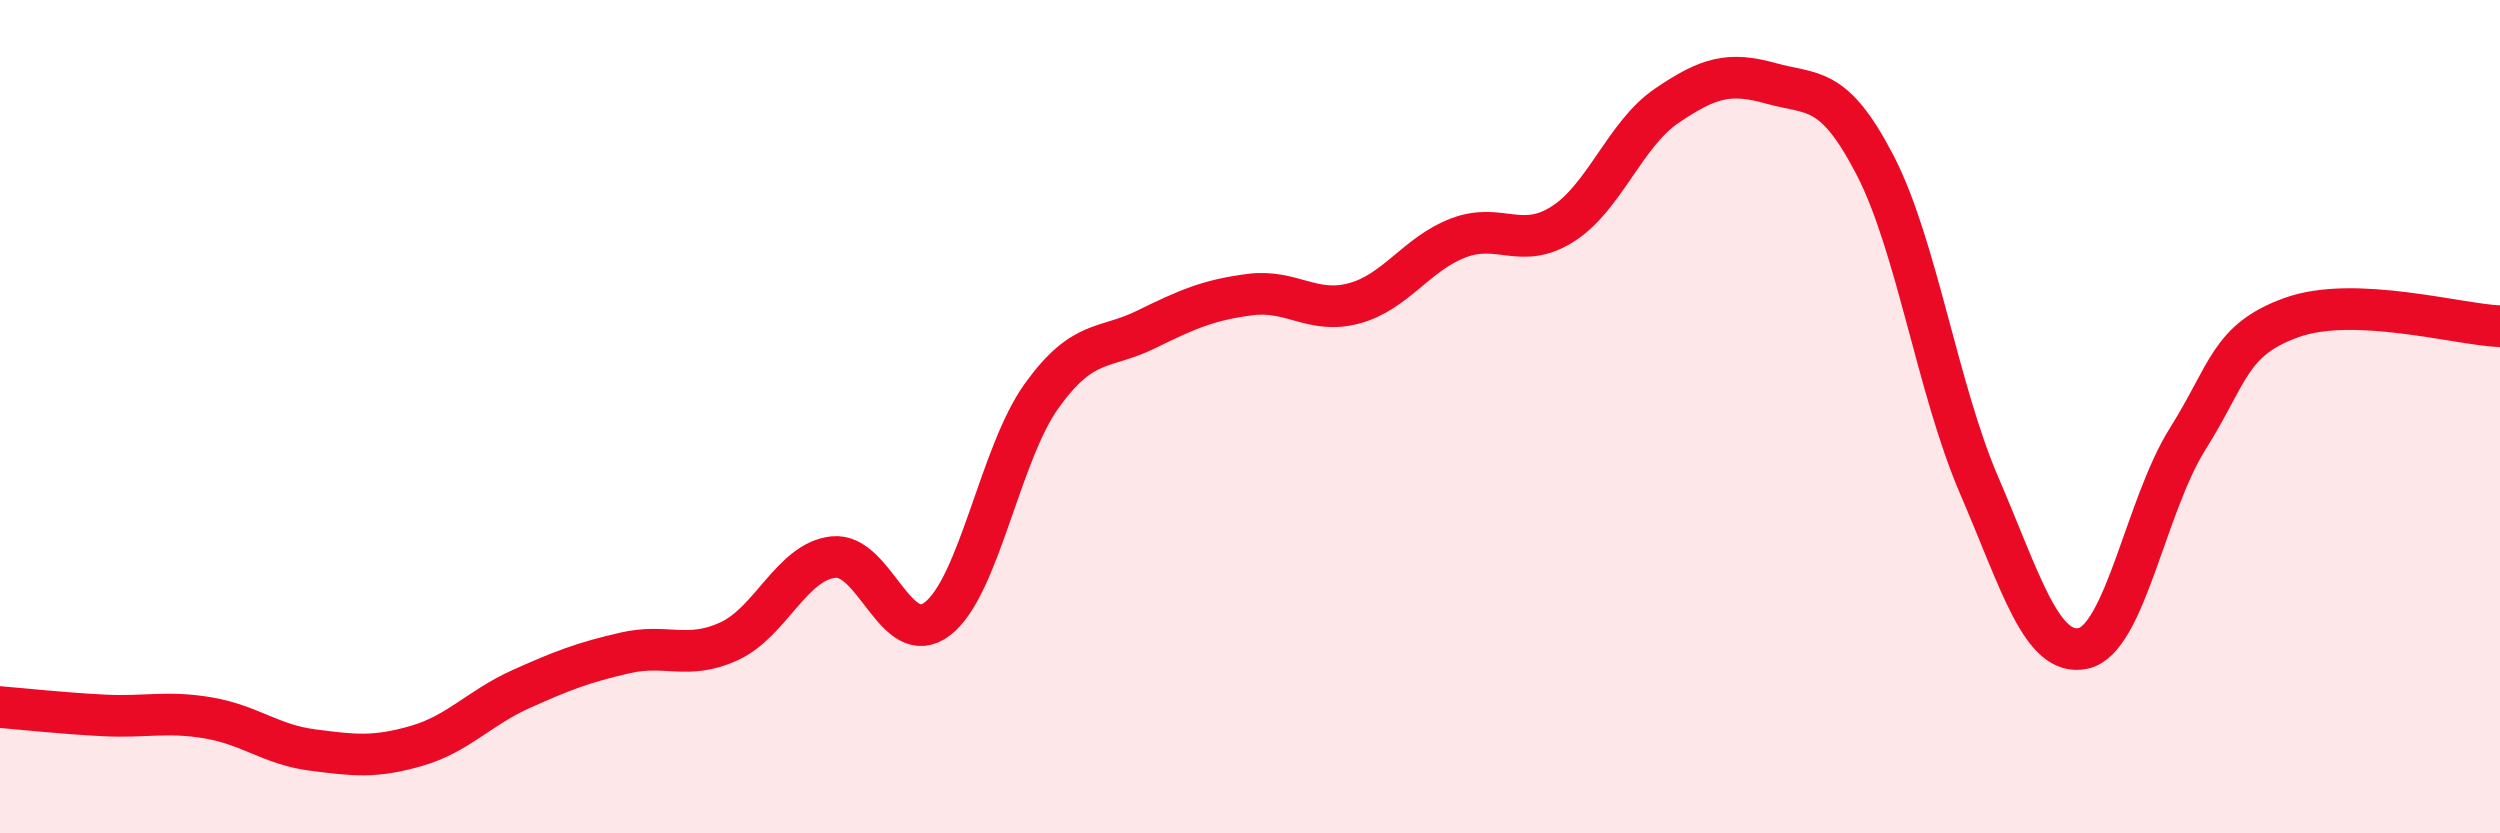
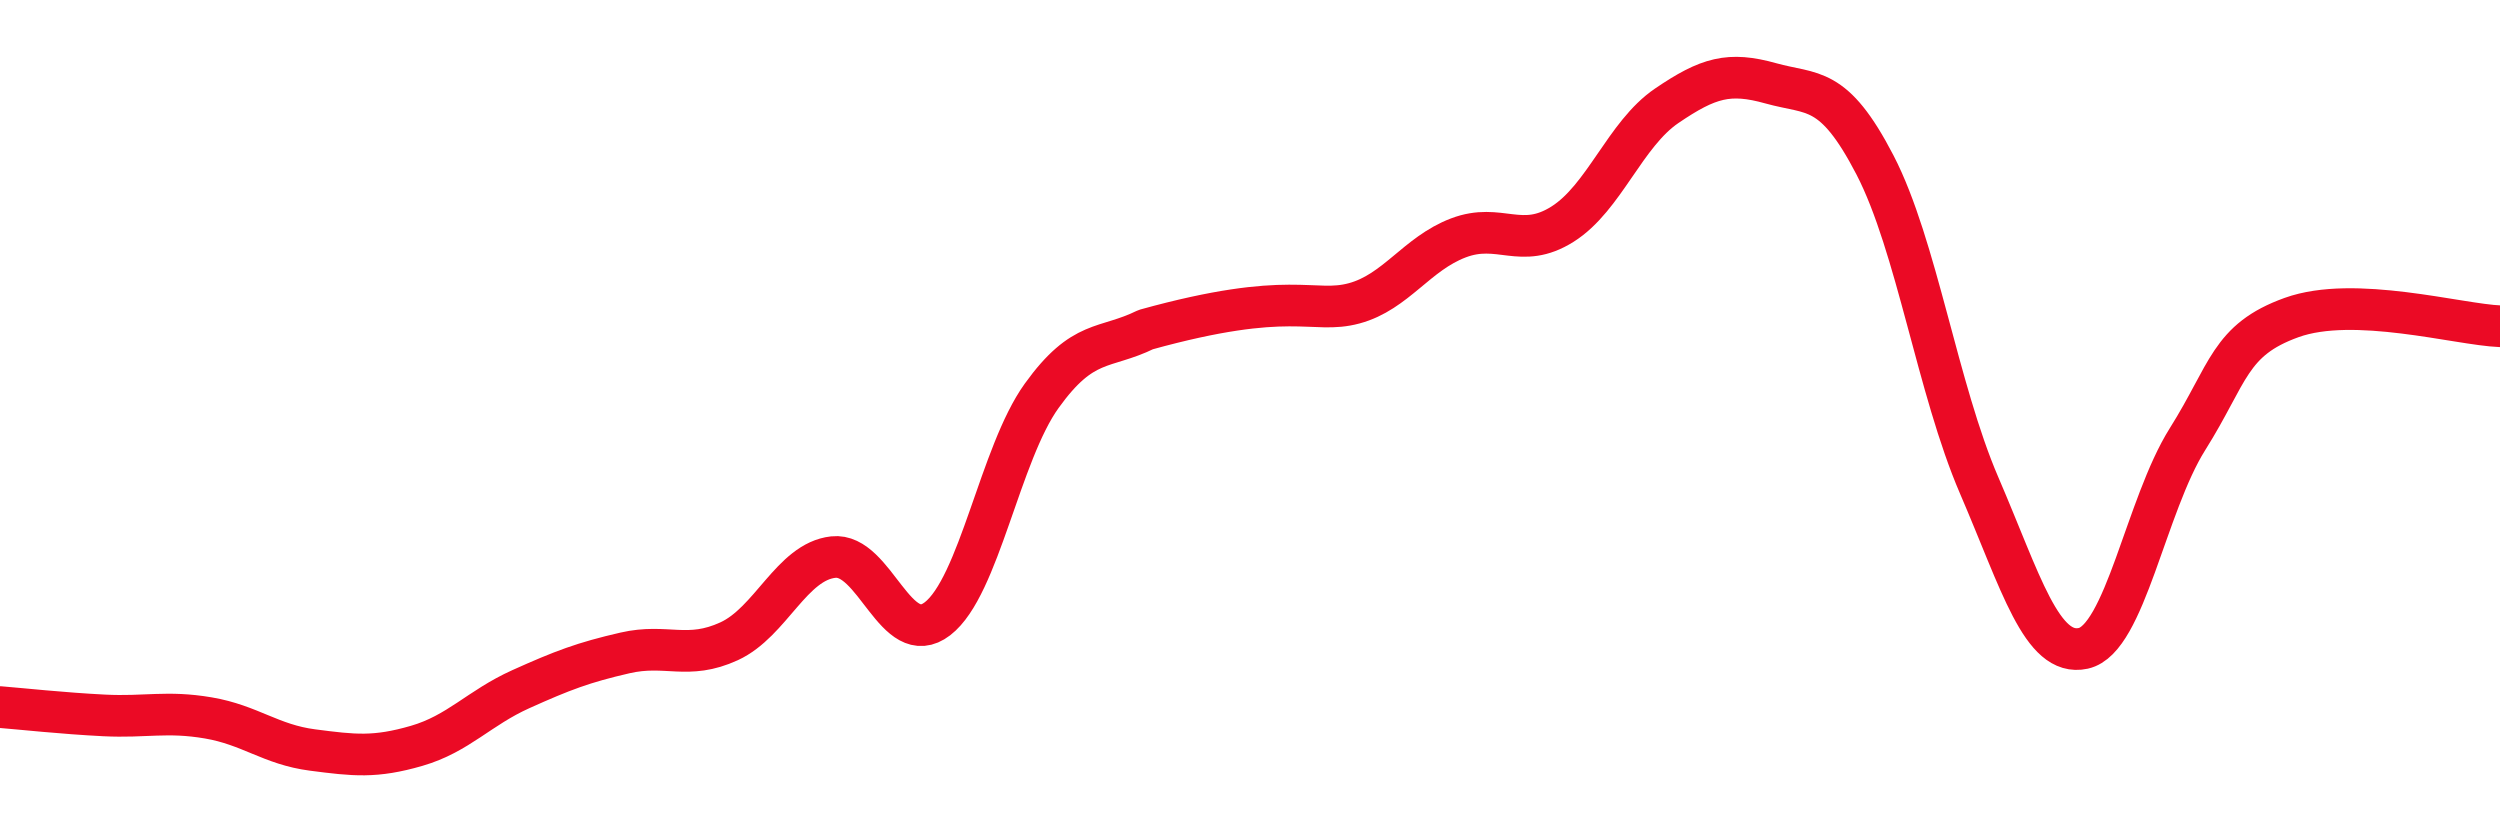
<svg xmlns="http://www.w3.org/2000/svg" width="60" height="20" viewBox="0 0 60 20">
-   <path d="M 0,16.97 C 0.5,17.01 1.5,17.12 2.5,17.17 C 3.5,17.22 4,17.06 5,17.23 C 6,17.4 6.5,17.87 7.5,18 C 8.5,18.13 9,18.19 10,17.9 C 11,17.61 11.5,16.99 12.5,16.54 C 13.5,16.09 14,15.9 15,15.67 C 16,15.44 16.5,15.85 17.5,15.39 C 18.5,14.93 19,13.48 20,13.37 C 21,13.26 21.5,15.62 22.5,14.85 C 23.5,14.08 24,10.89 25,9.5 C 26,8.11 26.5,8.4 27.5,7.91 C 28.5,7.42 29,7.2 30,7.07 C 31,6.94 31.5,7.55 32.5,7.28 C 33.5,7.01 34,6.09 35,5.71 C 36,5.33 36.5,6.01 37.5,5.38 C 38.5,4.75 39,3.22 40,2.54 C 41,1.86 41.5,1.72 42.5,2 C 43.5,2.28 44,2.03 45,3.96 C 46,5.89 46.5,9.33 47.5,11.65 C 48.5,13.97 49,15.78 50,15.56 C 51,15.34 51.5,12.13 52.5,10.54 C 53.5,8.95 53.5,8.16 55,7.62 C 56.5,7.08 59,7.79 60,7.83L60 20L0 20Z" fill="#EB0A25" opacity="0.1" stroke-linecap="round" stroke-linejoin="round" />
-   <path d="M 0,16.97 C 0.5,17.01 1.5,17.12 2.5,17.17 C 3.5,17.22 4,17.06 5,17.23 C 6,17.4 6.5,17.87 7.5,18 C 8.5,18.13 9,18.19 10,17.9 C 11,17.61 11.5,16.99 12.5,16.54 C 13.5,16.09 14,15.9 15,15.67 C 16,15.44 16.5,15.85 17.5,15.39 C 18.5,14.93 19,13.48 20,13.37 C 21,13.26 21.5,15.62 22.5,14.85 C 23.5,14.08 24,10.89 25,9.5 C 26,8.11 26.5,8.4 27.5,7.91 C 28.5,7.42 29,7.2 30,7.07 C 31,6.94 31.5,7.55 32.5,7.28 C 33.5,7.01 34,6.09 35,5.71 C 36,5.33 36.5,6.01 37.5,5.38 C 38.5,4.75 39,3.22 40,2.54 C 41,1.86 41.5,1.72 42.5,2 C 43.5,2.28 44,2.03 45,3.96 C 46,5.89 46.5,9.33 47.5,11.65 C 48.5,13.97 49,15.78 50,15.56 C 51,15.34 51.5,12.13 52.5,10.54 C 53.5,8.95 53.5,8.16 55,7.62 C 56.5,7.08 59,7.79 60,7.83" stroke="#EB0A25" stroke-width="1" fill="none" stroke-linecap="round" stroke-linejoin="round" />
+   <path d="M 0,16.97 C 0.5,17.01 1.5,17.12 2.5,17.17 C 3.5,17.22 4,17.06 5,17.23 C 6,17.4 6.5,17.87 7.5,18 C 8.5,18.13 9,18.19 10,17.9 C 11,17.61 11.5,16.99 12.5,16.54 C 13.5,16.09 14,15.9 15,15.67 C 16,15.44 16.5,15.85 17.5,15.39 C 18.5,14.93 19,13.48 20,13.37 C 21,13.26 21.5,15.62 22.5,14.85 C 23.5,14.08 24,10.89 25,9.5 C 26,8.11 26.5,8.4 27.5,7.91 C 31,6.94 31.5,7.55 32.5,7.28 C 33.5,7.01 34,6.09 35,5.71 C 36,5.33 36.5,6.01 37.5,5.38 C 38.5,4.75 39,3.22 40,2.54 C 41,1.86 41.5,1.72 42.5,2 C 43.5,2.28 44,2.03 45,3.96 C 46,5.89 46.5,9.33 47.5,11.65 C 48.5,13.97 49,15.78 50,15.56 C 51,15.34 51.5,12.13 52.5,10.54 C 53.5,8.95 53.5,8.16 55,7.62 C 56.5,7.08 59,7.79 60,7.83" stroke="#EB0A25" stroke-width="1" fill="none" stroke-linecap="round" stroke-linejoin="round" />
</svg>